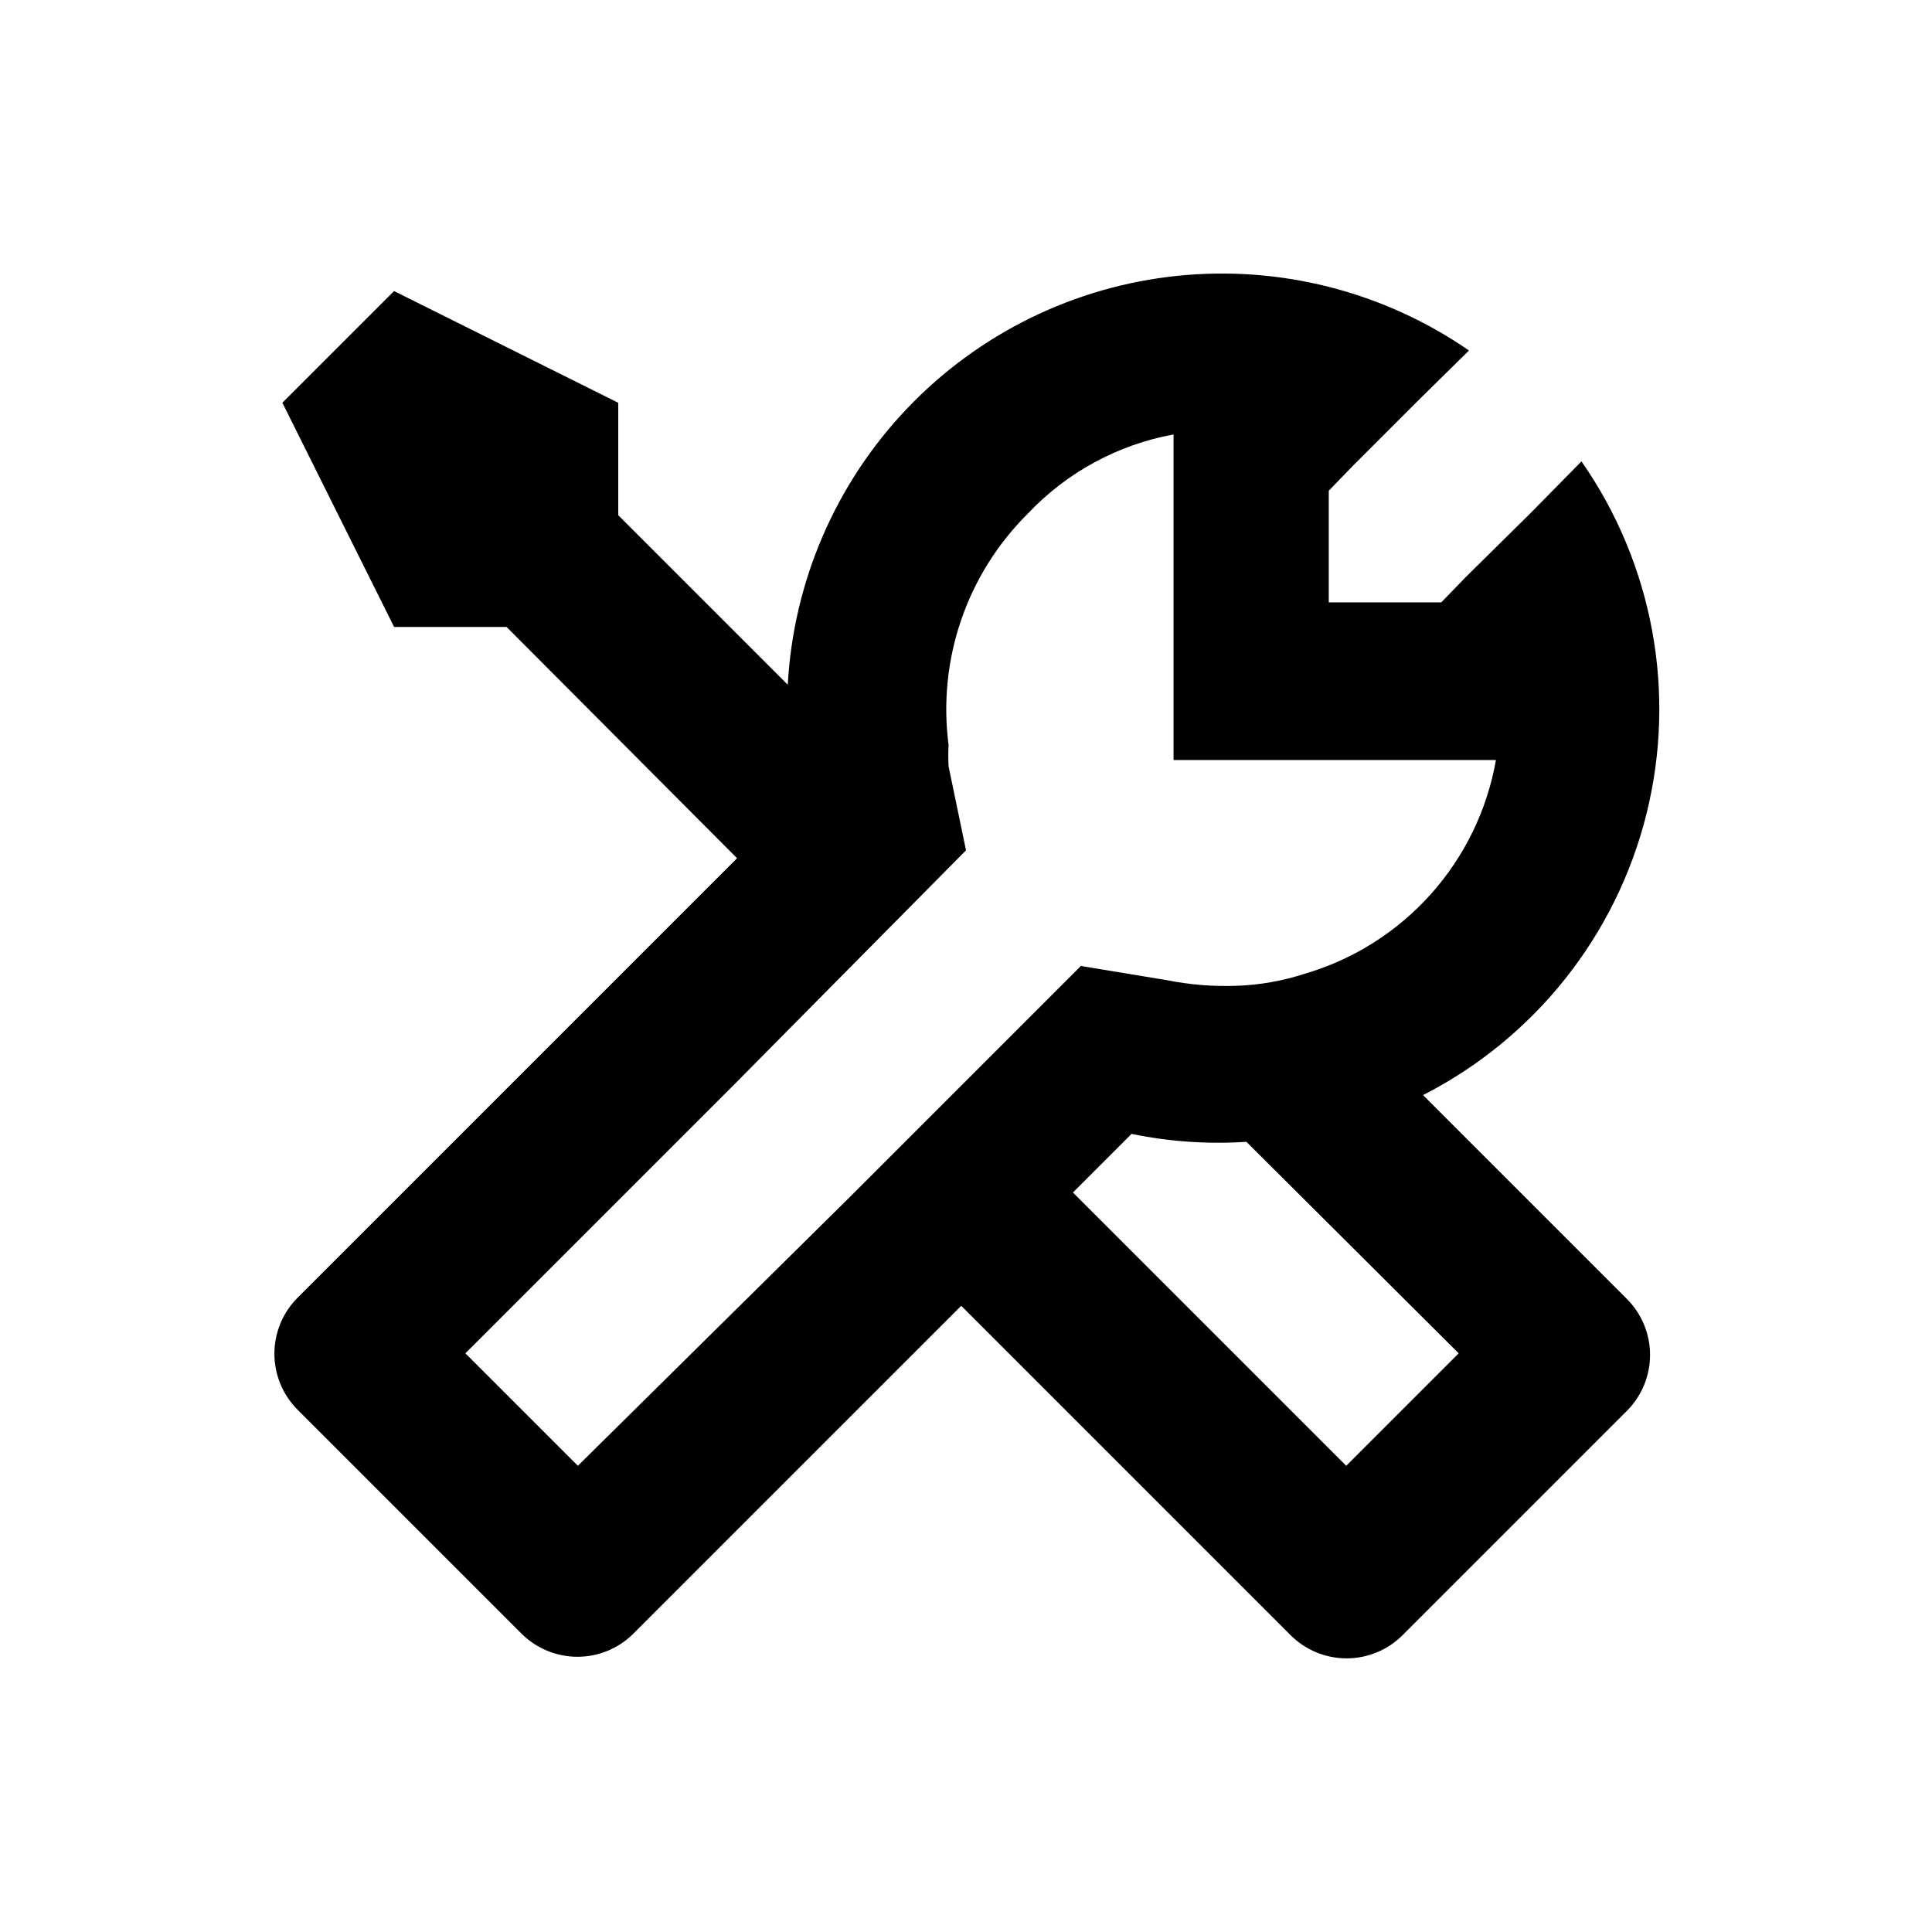
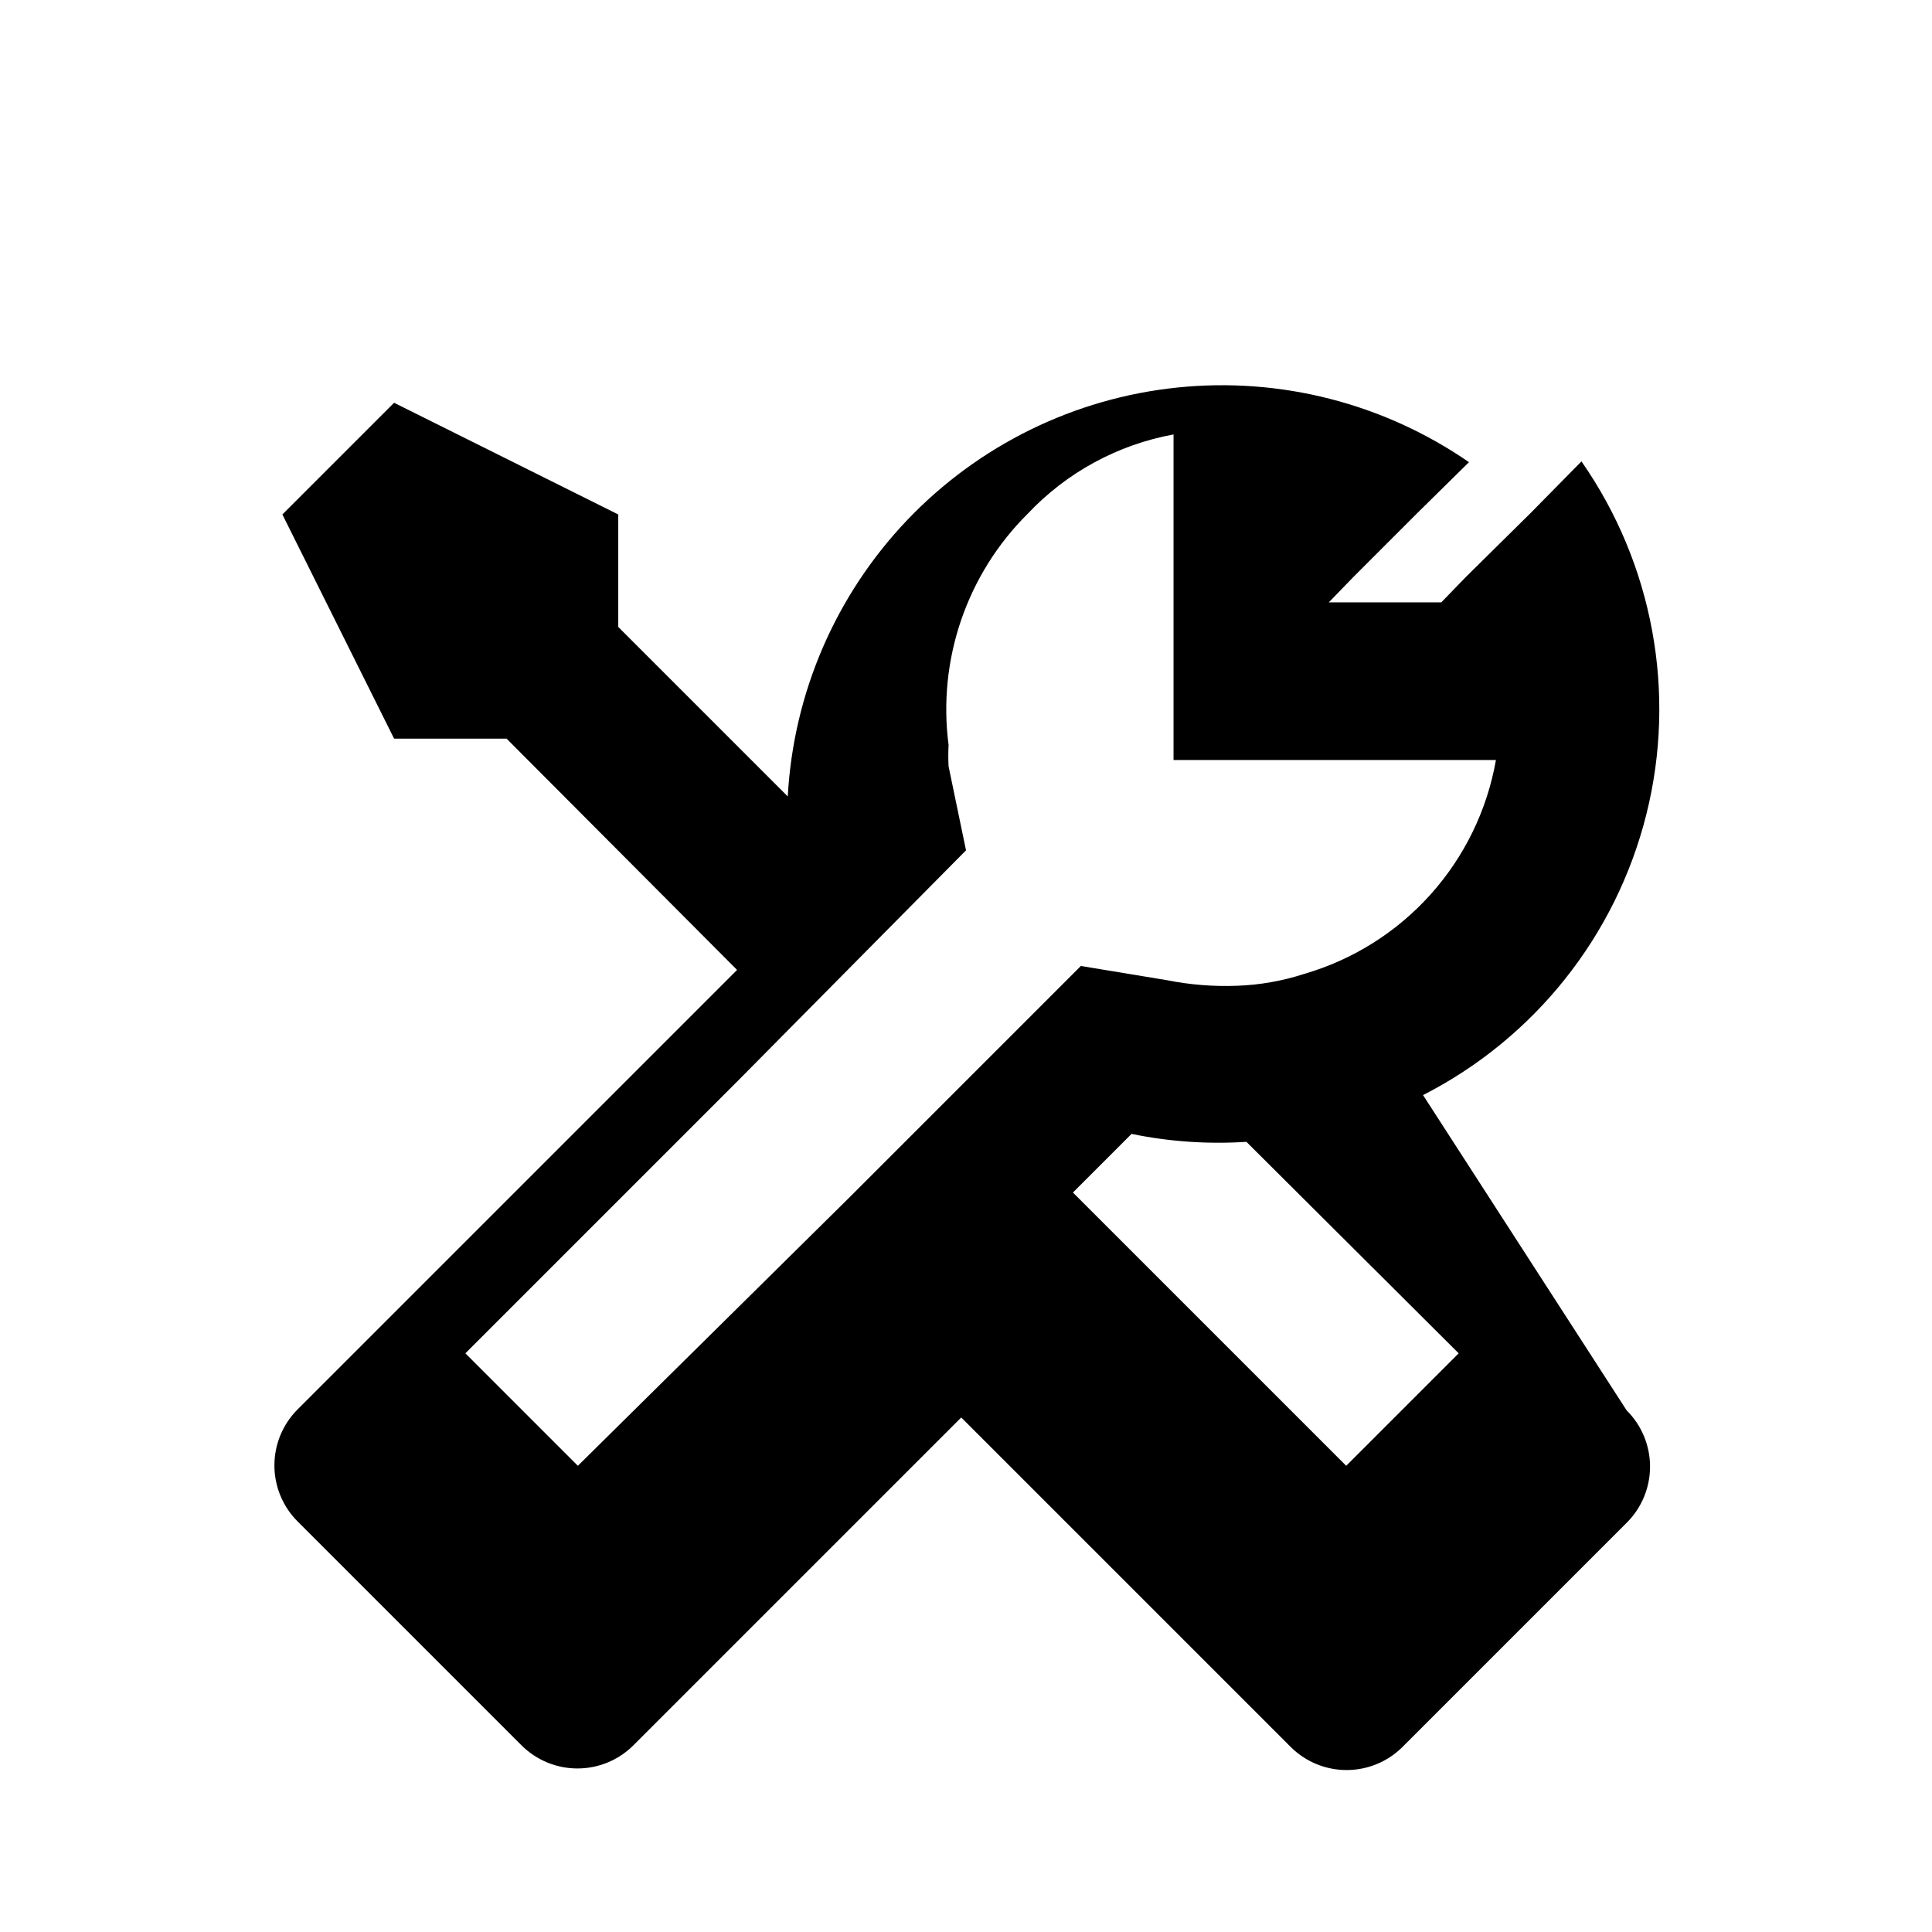
<svg xmlns="http://www.w3.org/2000/svg" fill="#000000" width="800px" height="800px" version="1.1" viewBox="144 144 512 512">
-   <path d="m521.12 434.21c29.559-15.09 51.141-42.227 59.188-74.418 8.047-32.195 1.777-66.297-17.203-93.52l-13.434 13.645-17.215 17.004-6.508 6.719h-29.809v-29.598l6.508-6.719 17.004-17.004 13.645-13.434c-22.582-15.586-49.984-22.602-77.277-19.785-27.293 2.816-52.688 15.277-71.617 35.141-18.926 19.867-30.145 45.832-31.637 73.23l-44.922-44.922v-29.809l-59.406-29.602-29.602 29.602 29.602 59.406h29.809l61.086 61.297-116.51 116.51c-3.91 3.93-6.102 9.25-6.102 14.797s2.191 10.867 6.102 14.801l59.406 59.406h0.004c3.934 3.91 9.254 6.106 14.797 6.106 5.547 0 10.867-2.195 14.801-6.106l86.906-86.906 87.328 87.328c3.934 3.91 9.254 6.102 14.801 6.102 5.543 0 10.863-2.191 14.797-6.102l59.41-59.41c3.973-3.941 6.207-9.305 6.207-14.902 0-5.598-2.234-10.965-6.207-14.906zm-223.98 98.242-29.809-29.809 72.004-72.004 60.668-61.293-4.617-22.25-0.004-0.004c-0.102-1.887-0.102-3.777 0-5.668-2.941-22.586 4.824-45.254 20.992-61.297 10.312-10.934 23.844-18.289 38.625-20.992v86.277h85.438c-2.324 13.25-8.32 25.582-17.297 35.602-8.98 10.02-20.586 17.32-33.504 21.078-5.769 1.875-11.777 2.938-17.84 3.148-6.195 0.234-12.395-0.258-18.477-1.469l-22.879-3.777-61.297 61.297zm203.62 0-72.422-72.422 15.535-15.535c10.008 2.062 20.246 2.769 30.438 2.102l56.258 56.047z" />
+   <path d="m521.12 434.21c29.559-15.09 51.141-42.227 59.188-74.418 8.047-32.195 1.777-66.297-17.203-93.52l-13.434 13.645-17.215 17.004-6.508 6.719h-29.809l6.508-6.719 17.004-17.004 13.645-13.434c-22.582-15.586-49.984-22.602-77.277-19.785-27.293 2.816-52.688 15.277-71.617 35.141-18.926 19.867-30.145 45.832-31.637 73.23l-44.922-44.922v-29.809l-59.406-29.602-29.602 29.602 29.602 59.406h29.809l61.086 61.297-116.51 116.51c-3.91 3.93-6.102 9.25-6.102 14.797s2.191 10.867 6.102 14.801l59.406 59.406h0.004c3.934 3.91 9.254 6.106 14.797 6.106 5.547 0 10.867-2.195 14.801-6.106l86.906-86.906 87.328 87.328c3.934 3.91 9.254 6.102 14.801 6.102 5.543 0 10.863-2.191 14.797-6.102l59.41-59.41c3.973-3.941 6.207-9.305 6.207-14.902 0-5.598-2.234-10.965-6.207-14.906zm-223.98 98.242-29.809-29.809 72.004-72.004 60.668-61.293-4.617-22.25-0.004-0.004c-0.102-1.887-0.102-3.777 0-5.668-2.941-22.586 4.824-45.254 20.992-61.297 10.312-10.934 23.844-18.289 38.625-20.992v86.277h85.438c-2.324 13.25-8.32 25.582-17.297 35.602-8.98 10.02-20.586 17.32-33.504 21.078-5.769 1.875-11.777 2.938-17.84 3.148-6.195 0.234-12.395-0.258-18.477-1.469l-22.879-3.777-61.297 61.297zm203.62 0-72.422-72.422 15.535-15.535c10.008 2.062 20.246 2.769 30.438 2.102l56.258 56.047z" />
</svg>